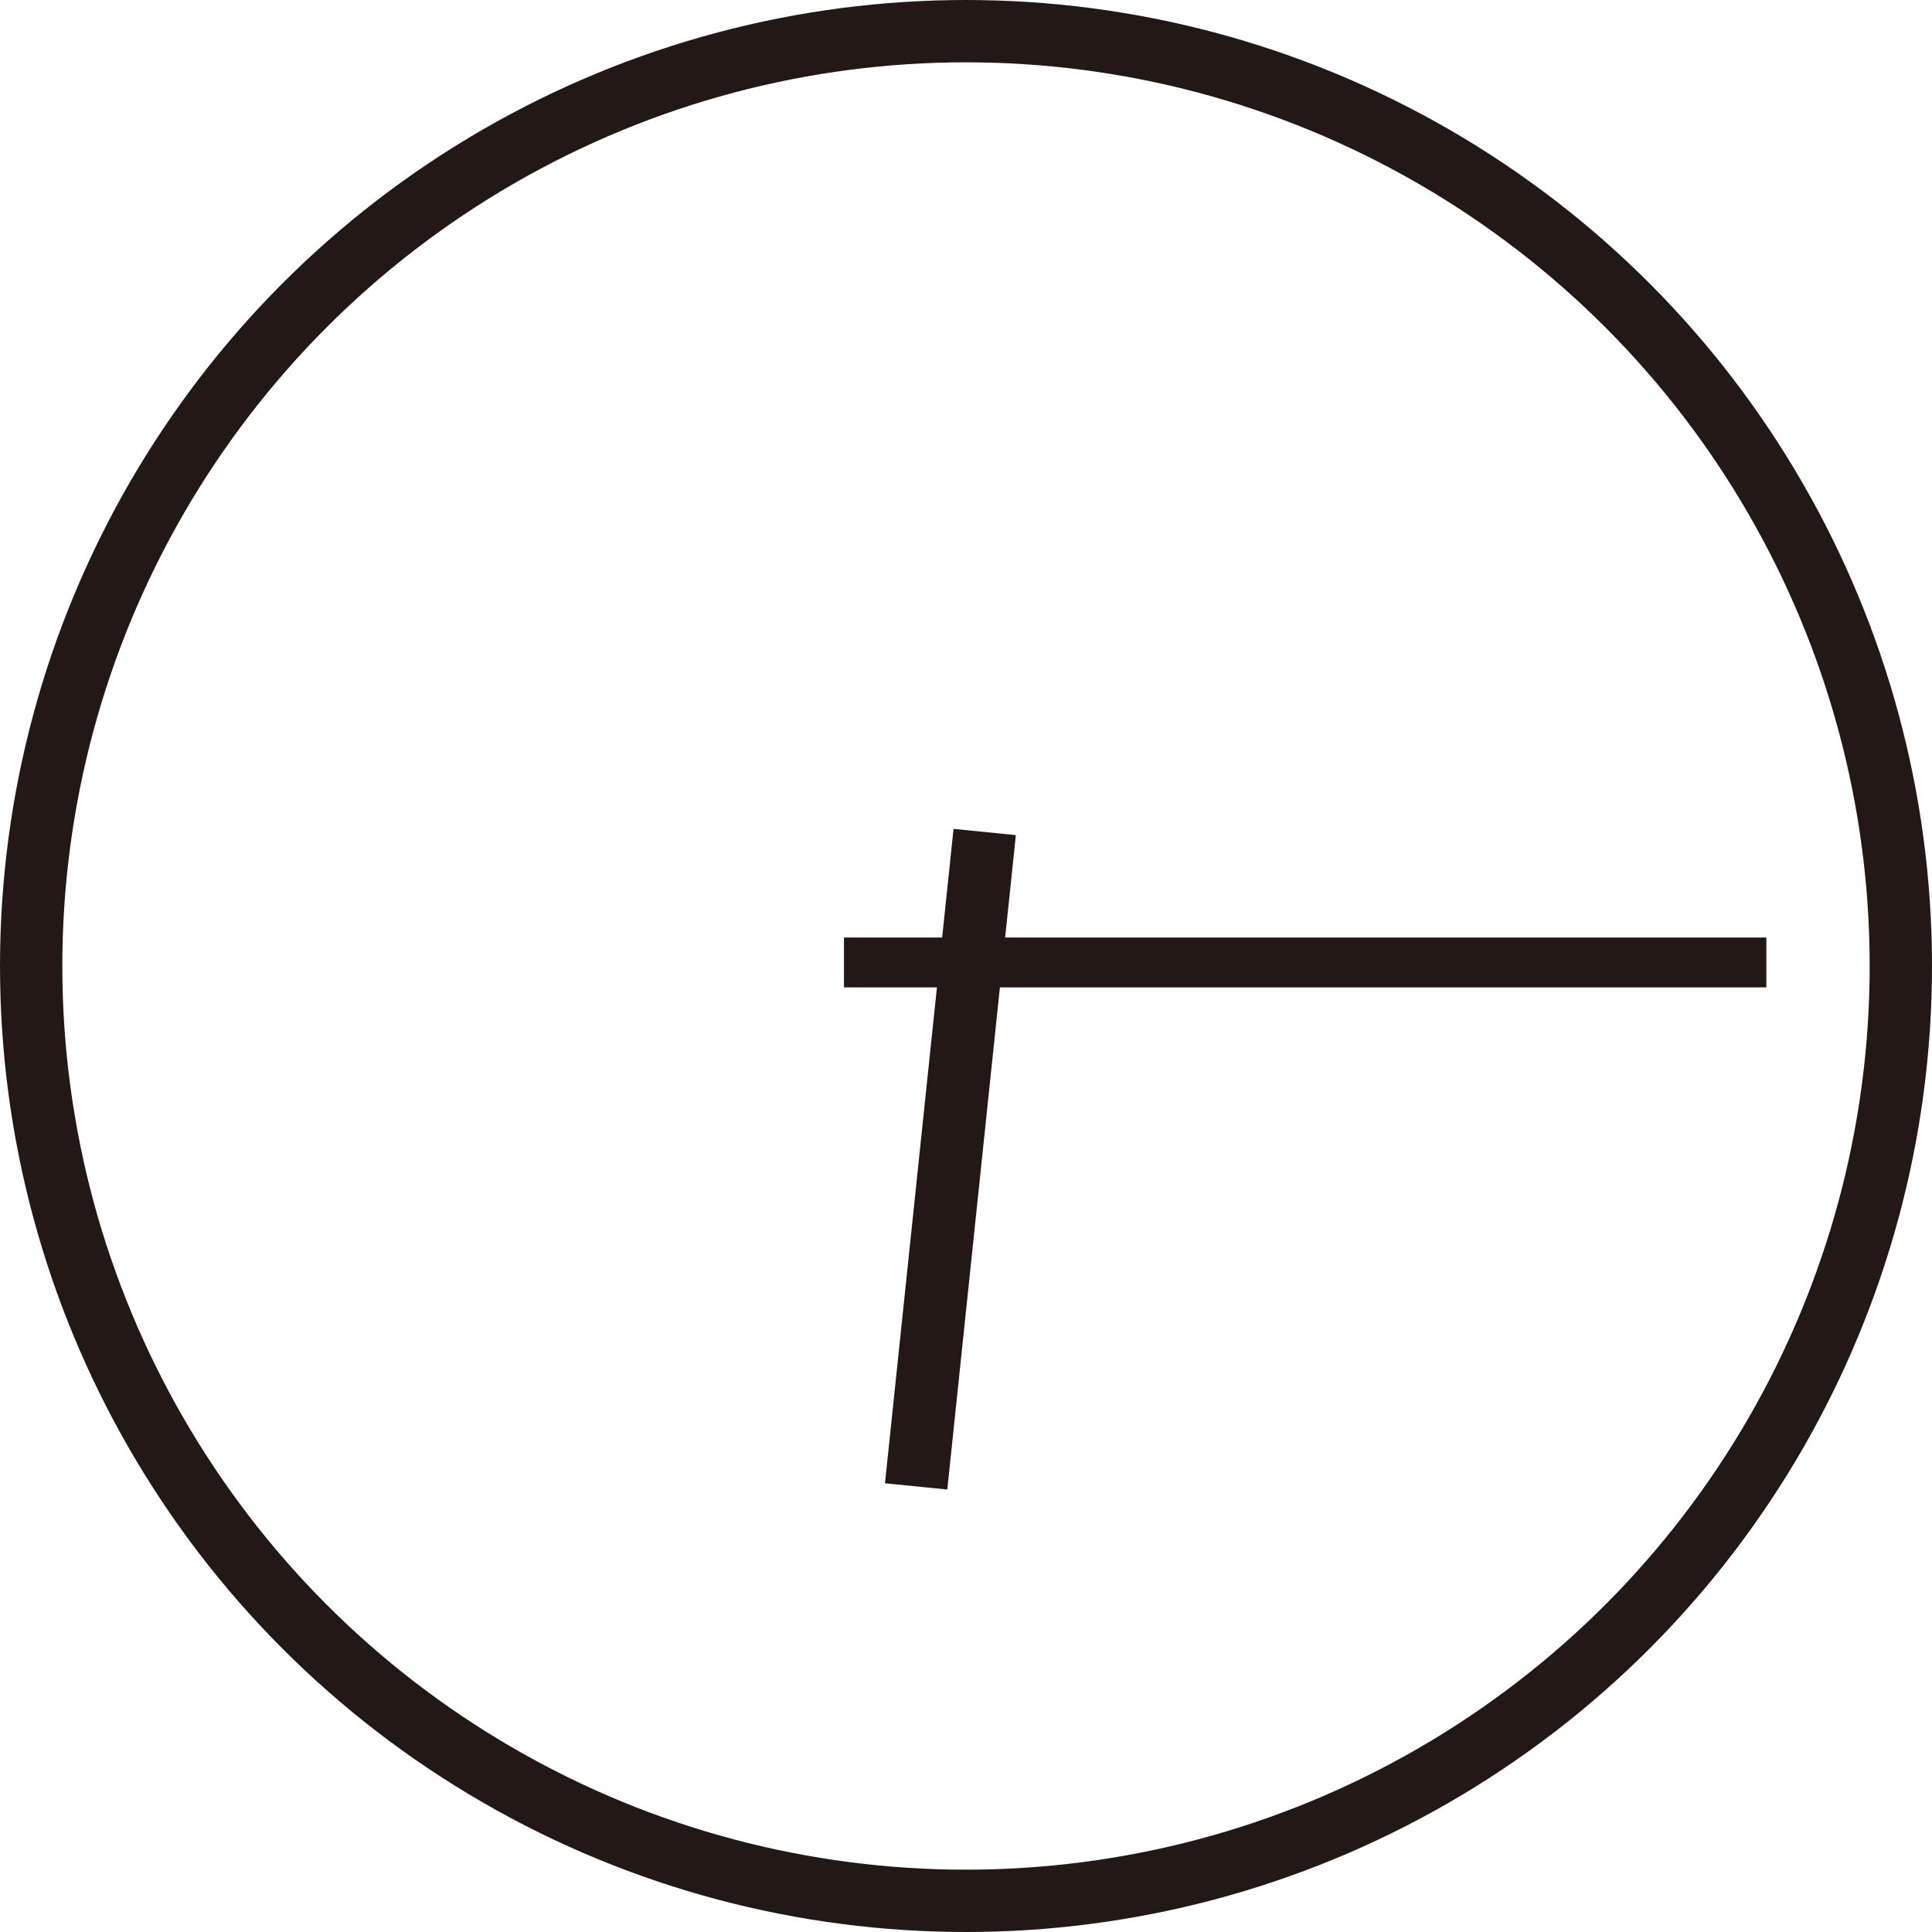
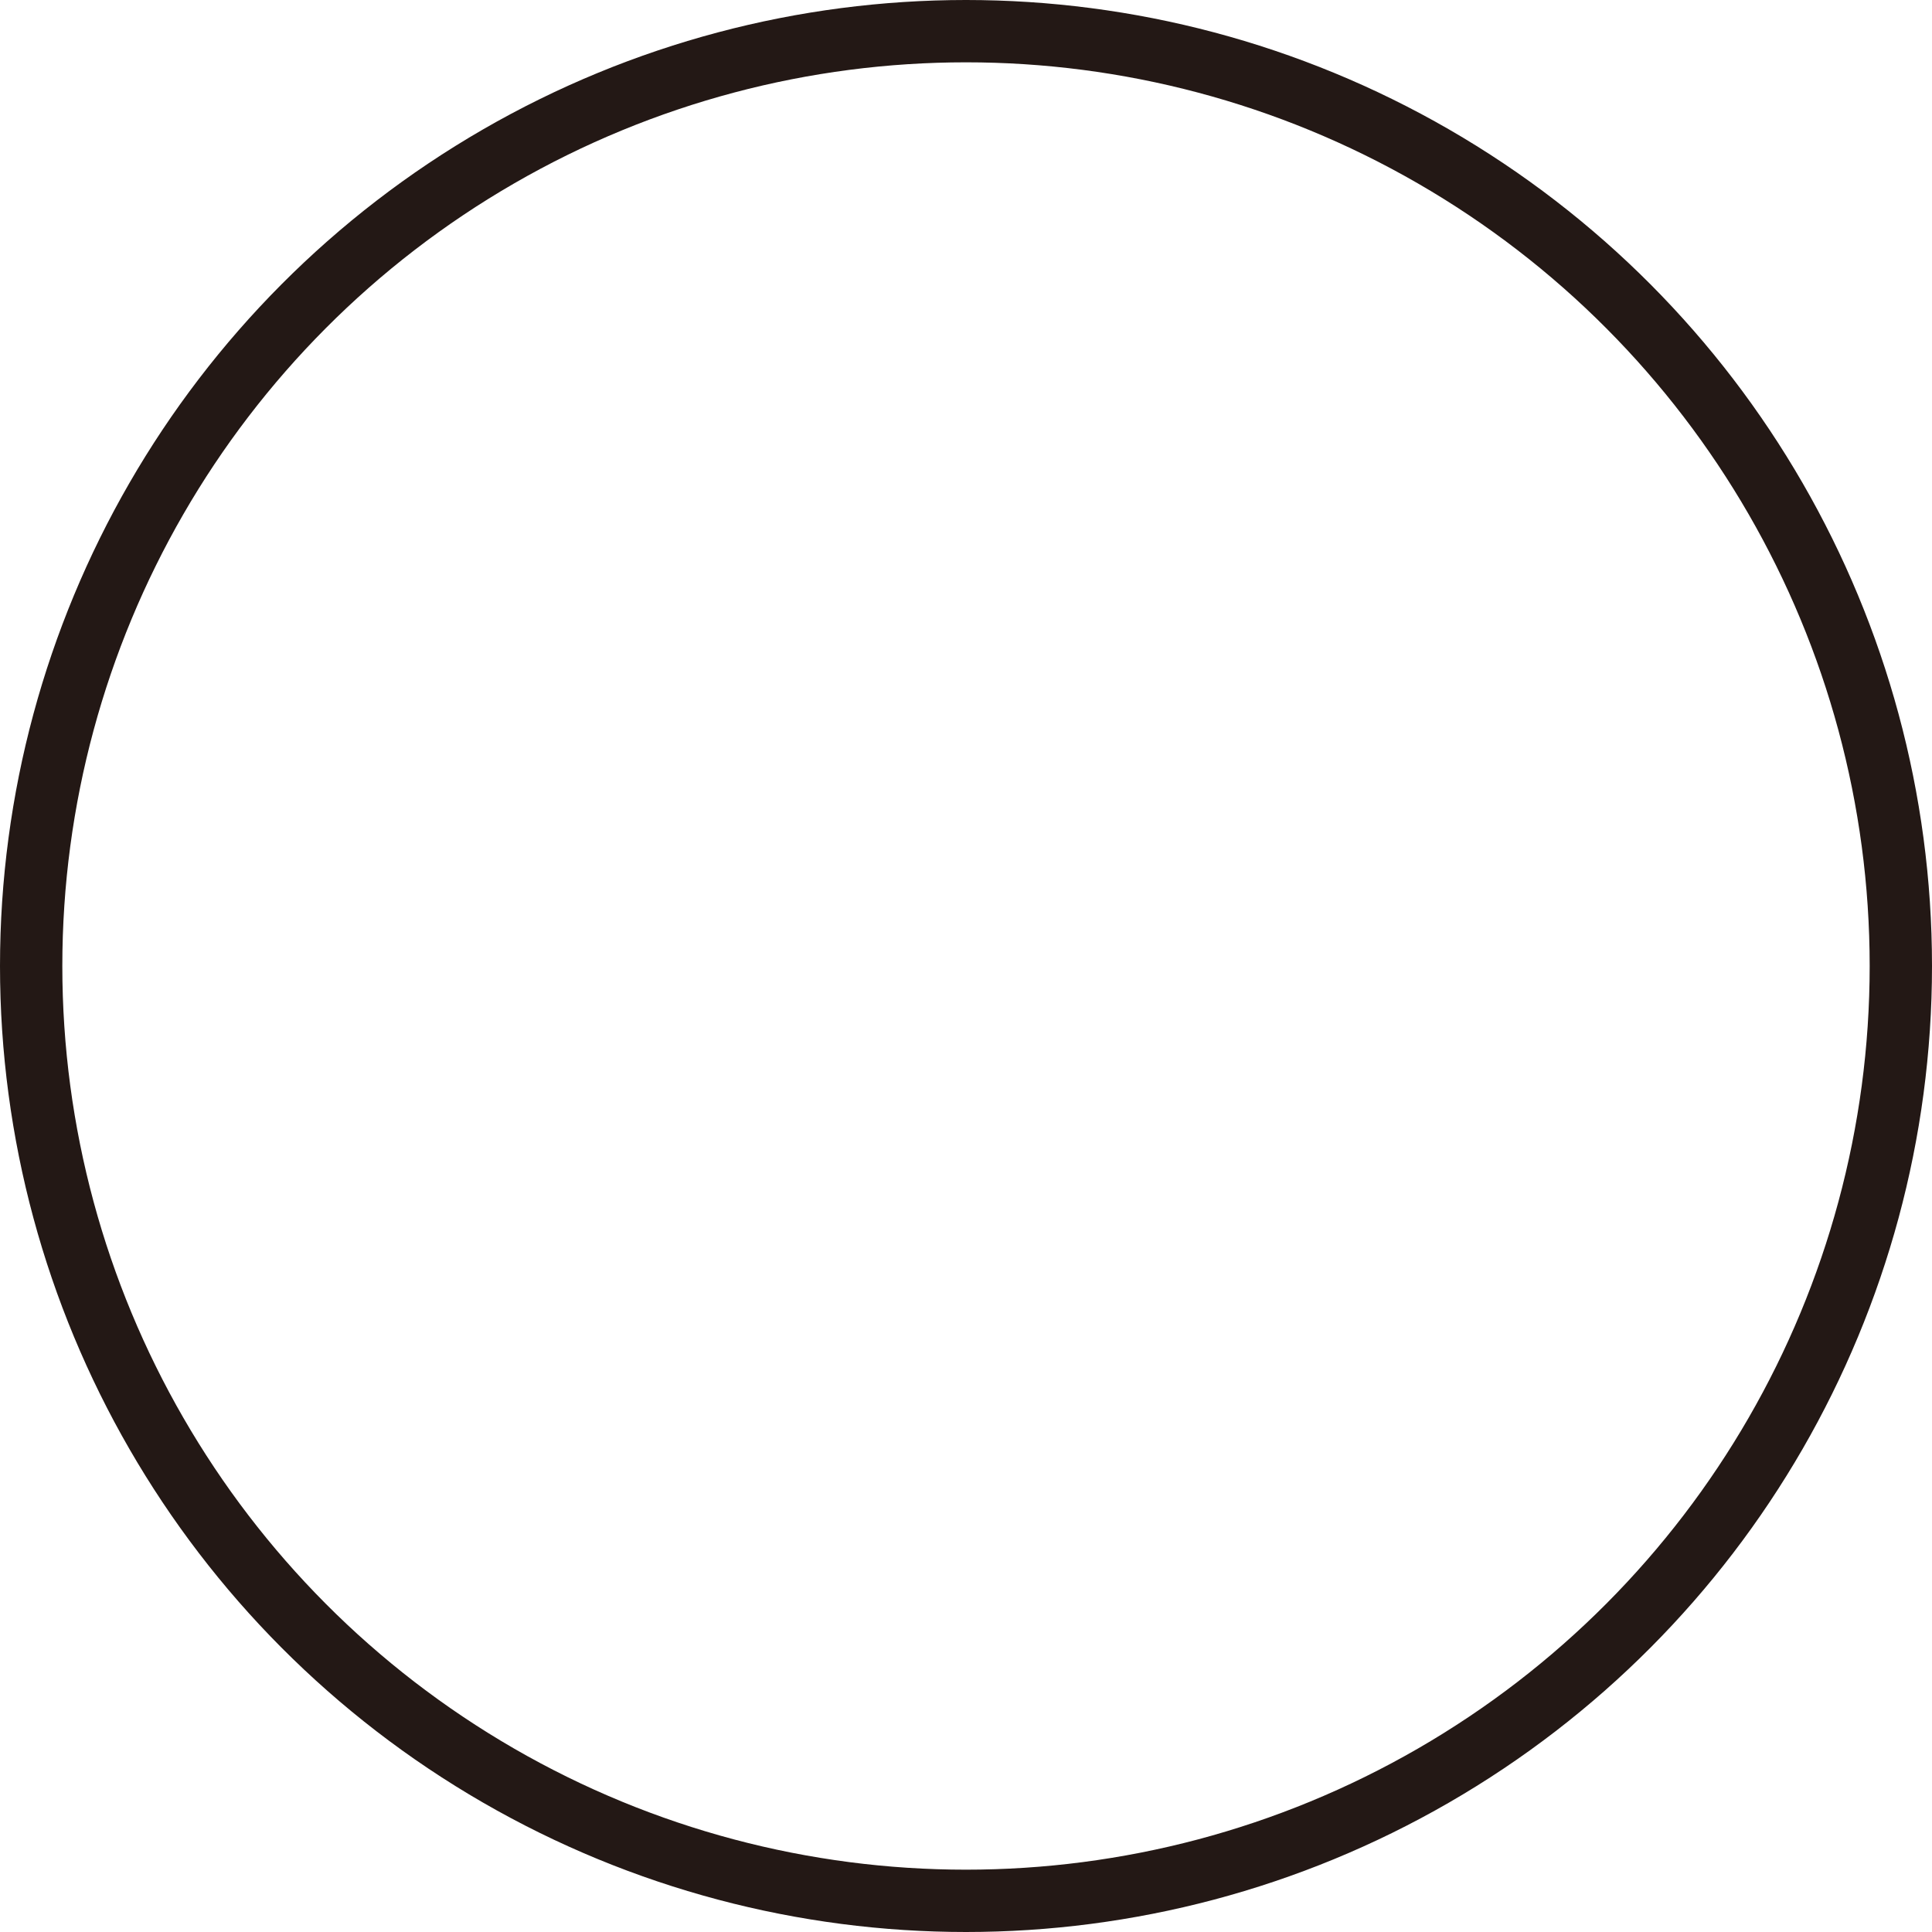
<svg xmlns="http://www.w3.org/2000/svg" version="1.1" id="レイヤー_1" x="0px" y="0px" viewBox="0 0 31 31" style="enable-background:new 0 0 31 31;" xml:space="preserve">
  <style type="text/css">
	.st0{fill:none;stroke:#231815;stroke-miterlimit:10;}
	.st1{fill:#231815;}
</style>
  <circle class="st0" cx="15.5" cy="15.5" r="15" />
-   <polygon class="st1" points="15.2,23.9 14.2,23.8 15.3,13.3 16.3,13.4 " />
-   <rect x="20.6" y="8.1" transform="matrix(6.123234e-17 -1 1 6.123234e-17 5.442 36.443)" class="st1" width="0.8" height="14.8" />
</svg>